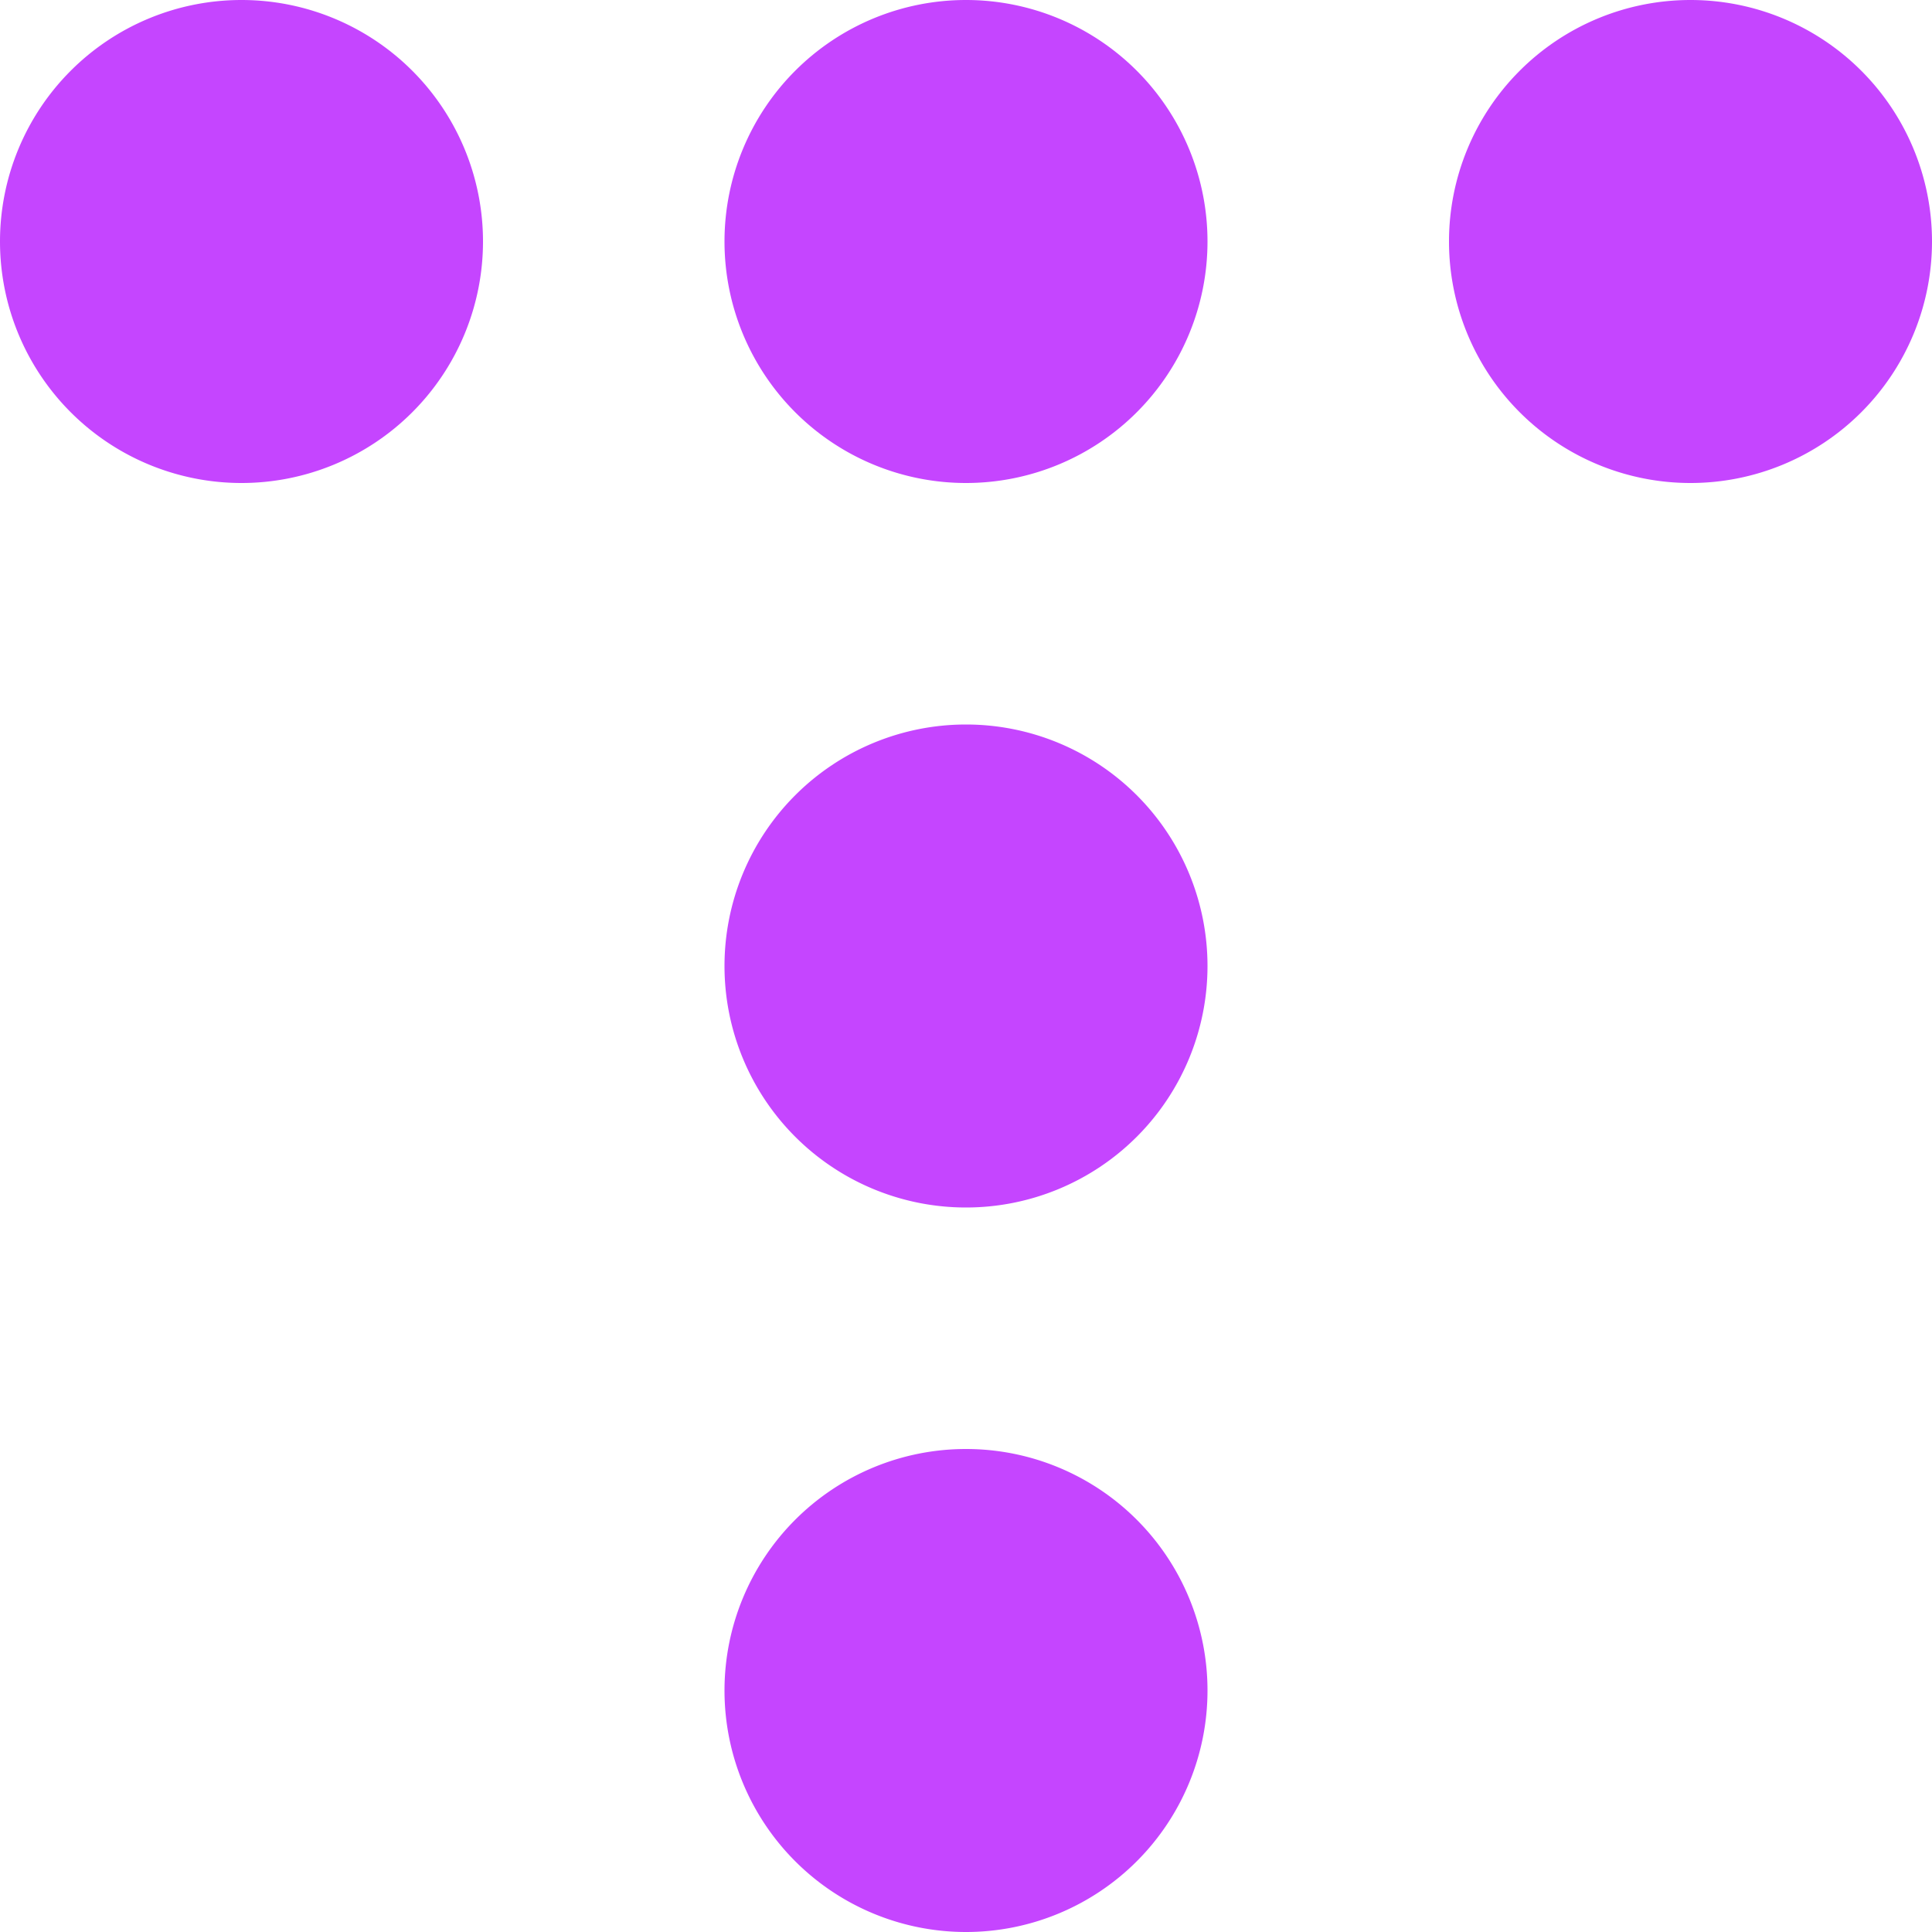
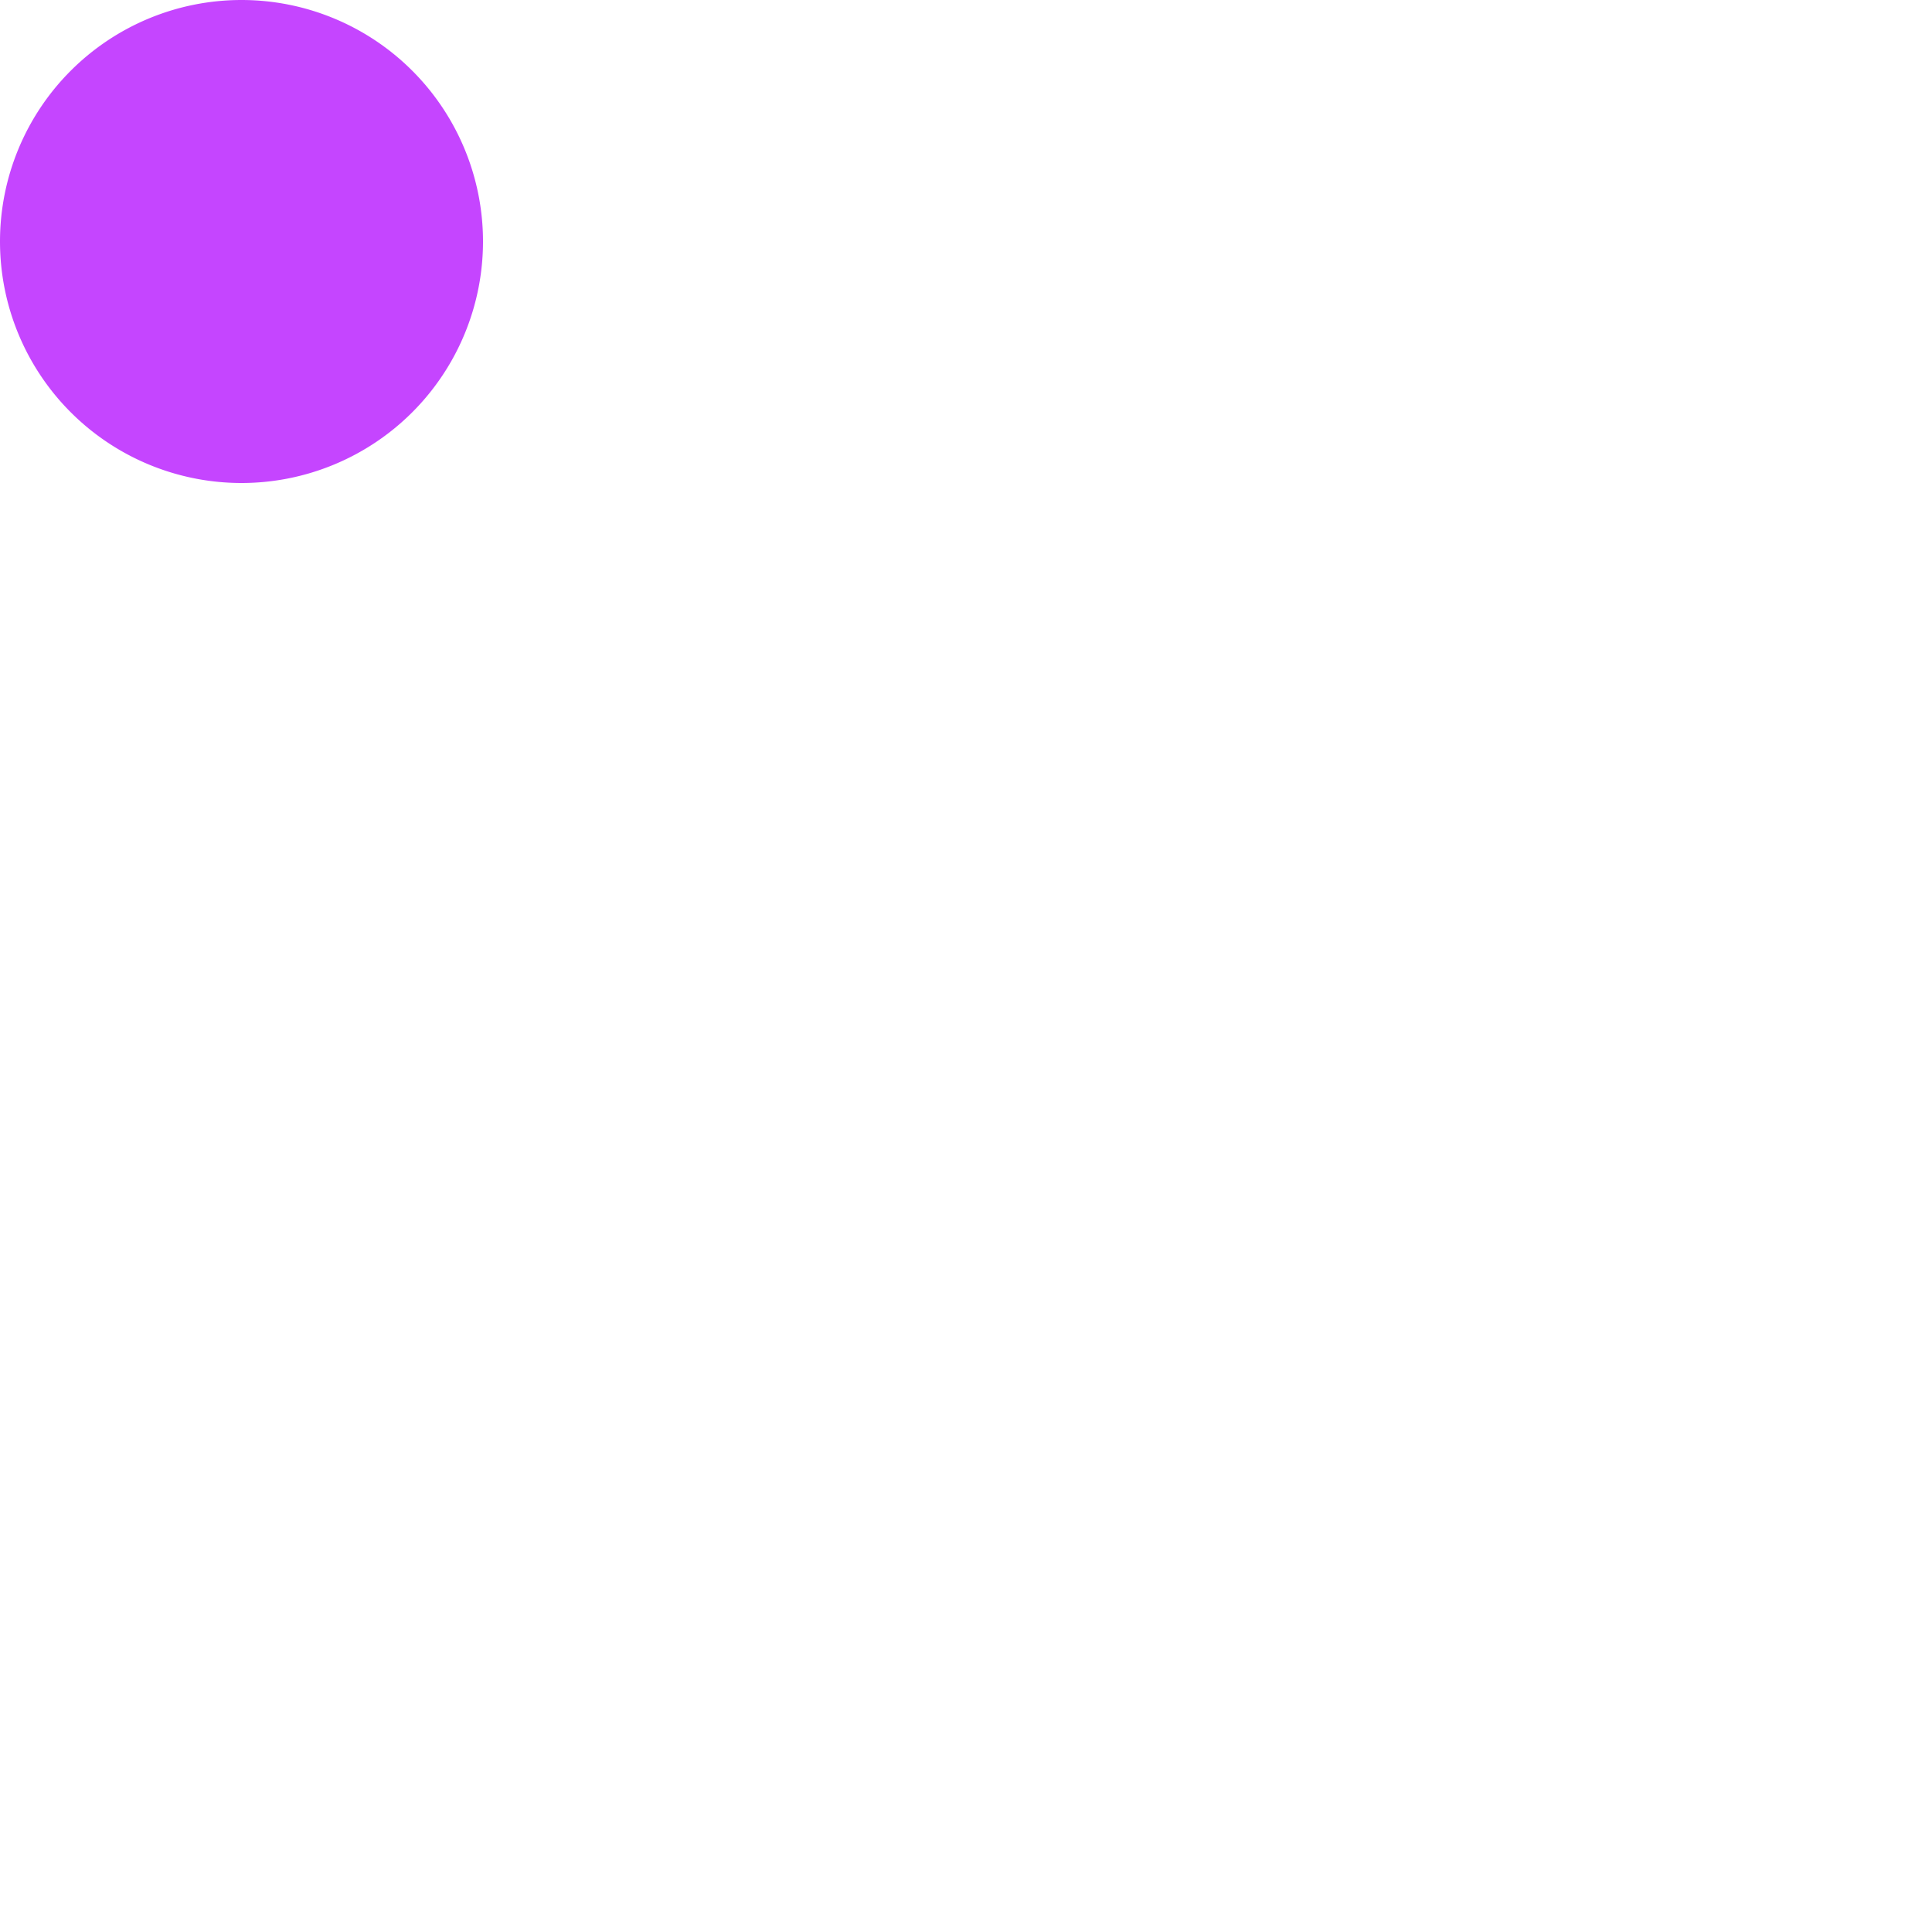
<svg xmlns="http://www.w3.org/2000/svg" role="img" width="32px" height="32px" viewBox="0 0 24 24">
  <title>Tistory</title>
-   <path fill="#c545ff" d="M0 3a3 3 0 1 0 6 0 3 3 0 0 0-6 0m9 18a3 3 0 1 0 6 0 3 3 0 0 0-6 0m0-9a3 3 0 1 0 6 0 3 3 0 0 0-6 0m0-9a3 3 0 1 0 6 0 3 3 0 0 0-6 0m9 0a3 3 0 1 0 6 0 3 3 0 0 0-6 0" />
+   <path fill="#c545ff" d="M0 3a3 3 0 1 0 6 0 3 3 0 0 0-6 0a3 3 0 1 0 6 0 3 3 0 0 0-6 0m0-9a3 3 0 1 0 6 0 3 3 0 0 0-6 0m0-9a3 3 0 1 0 6 0 3 3 0 0 0-6 0m9 0a3 3 0 1 0 6 0 3 3 0 0 0-6 0" />
</svg>